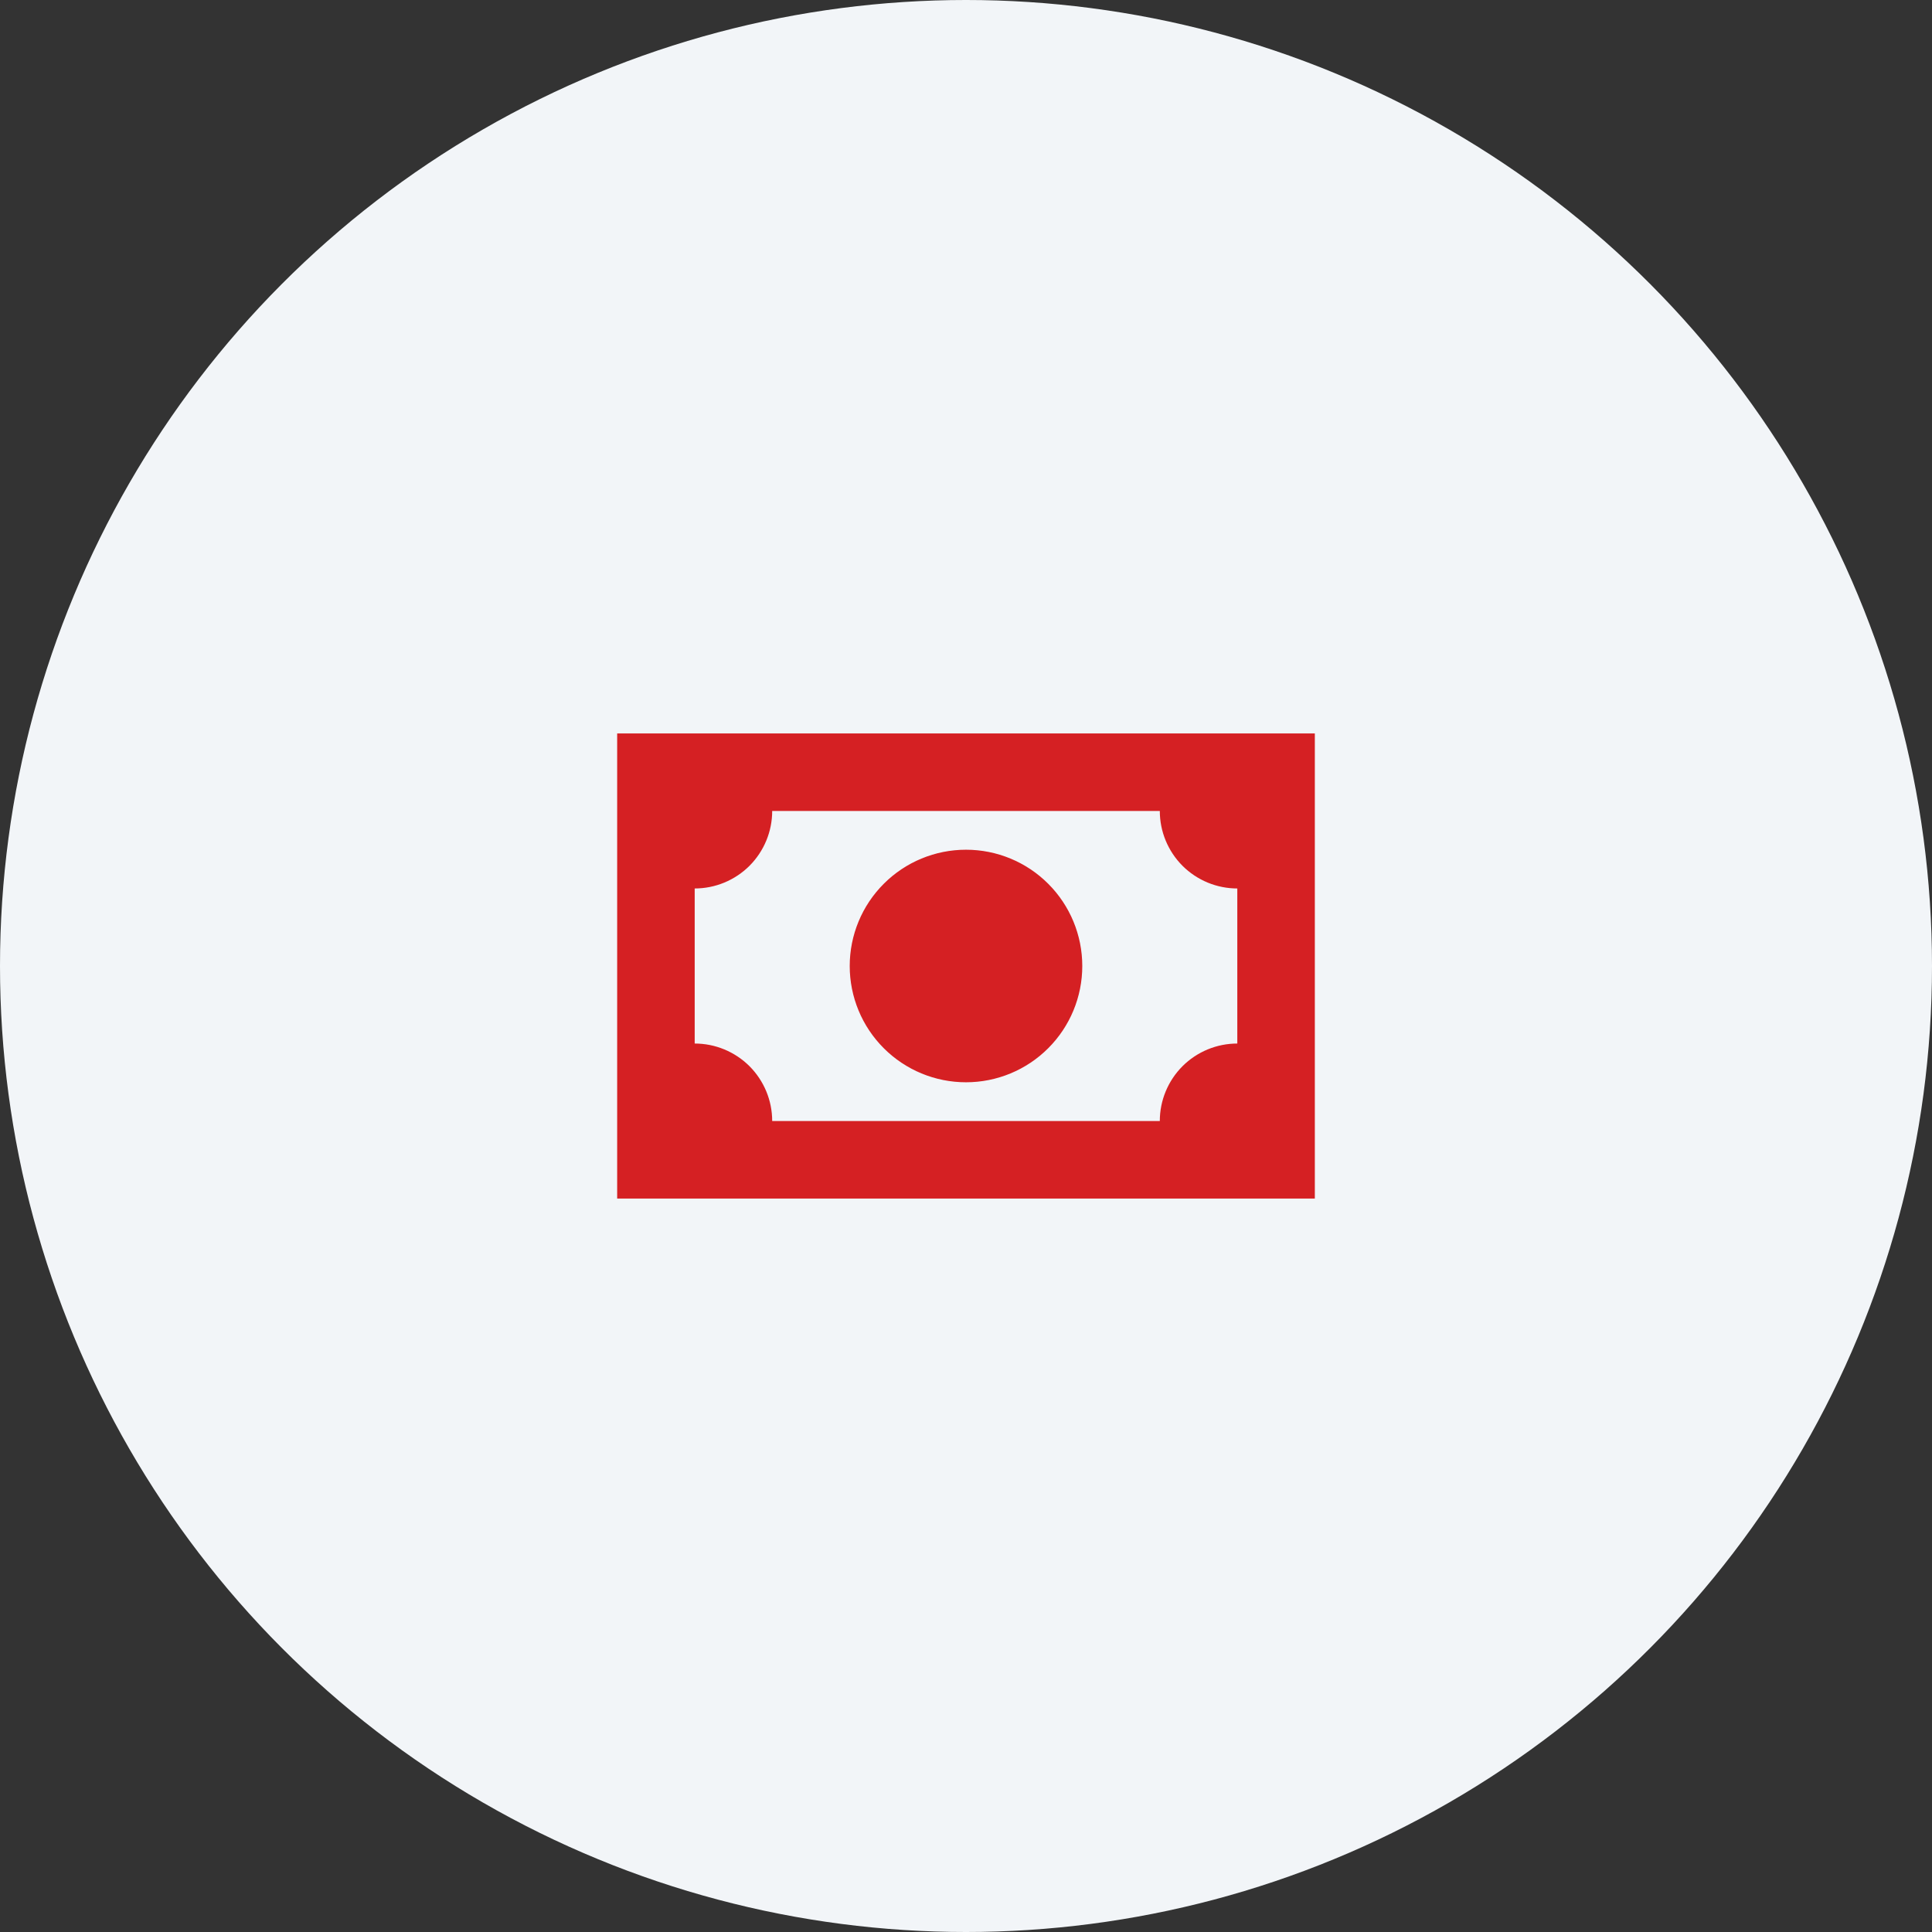
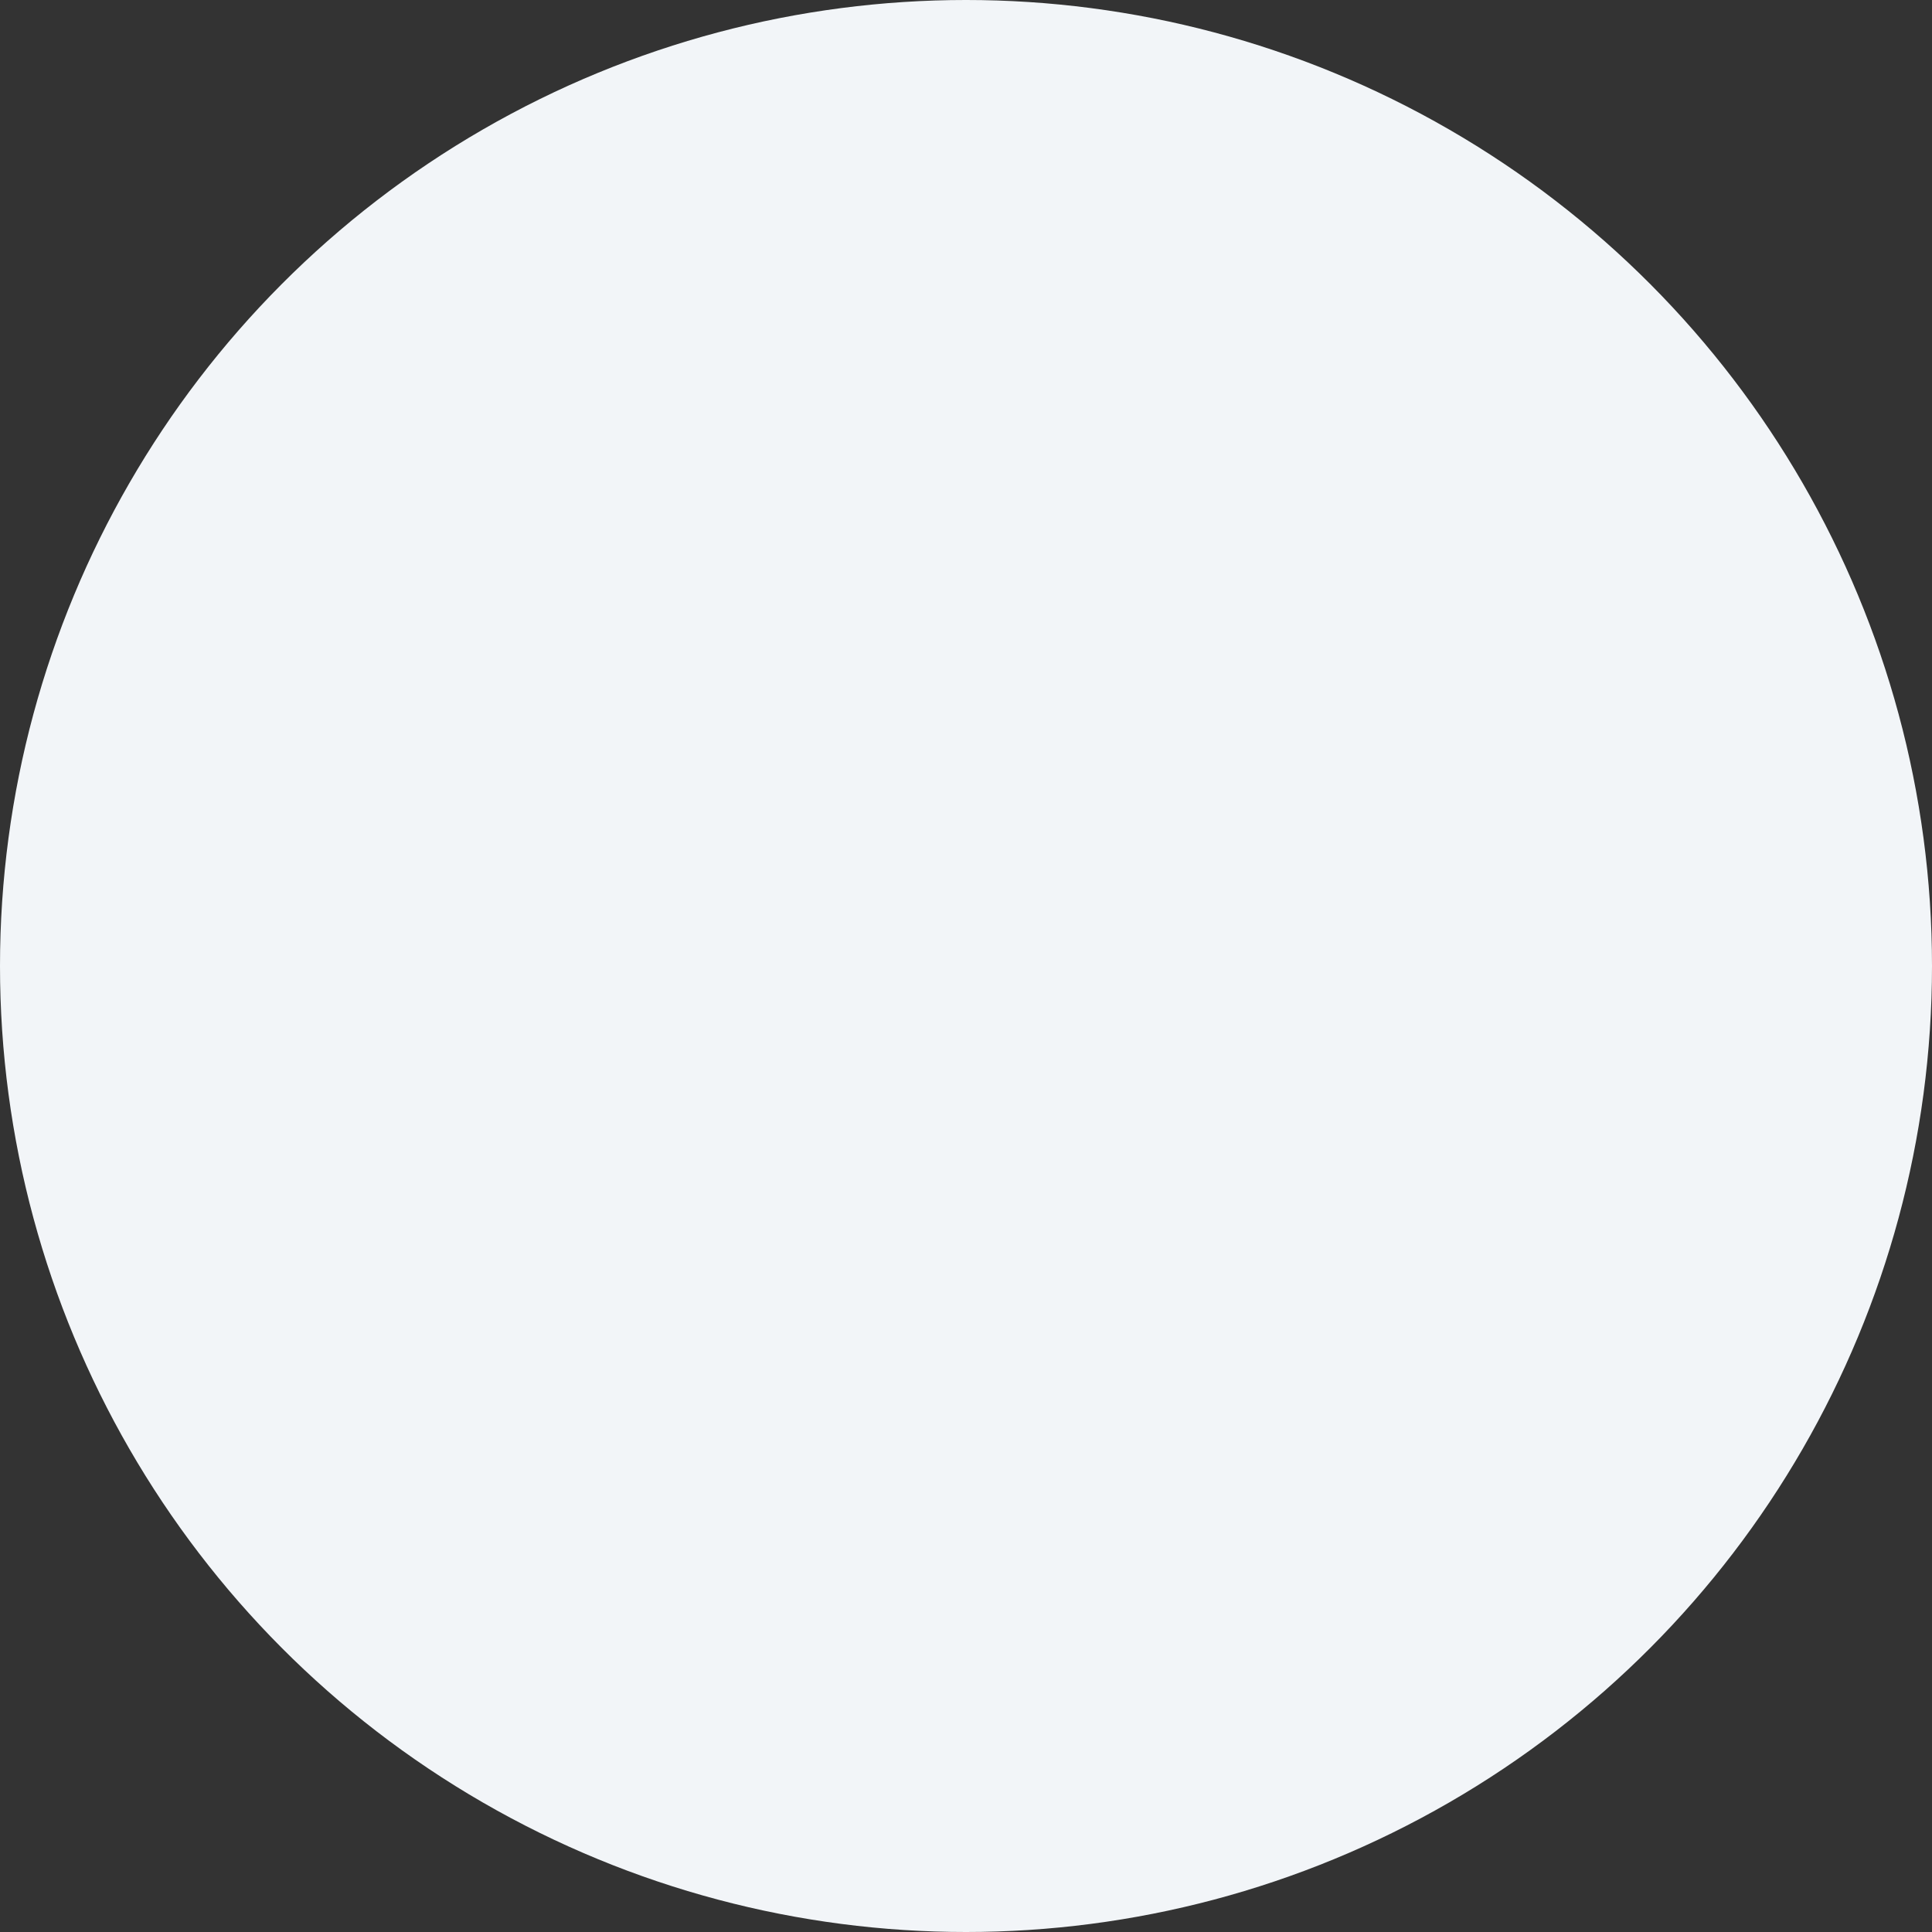
<svg xmlns="http://www.w3.org/2000/svg" width="54" height="54" viewBox="0 0 54 54" fill="none">
  <rect x="0" y="0" width="54" height="54" fill="#333333" stroke="none" />
  <circle cx="27" cy="27" r="27" fill="#F2F5F8" />
-   <path d="M17.25 20.5H36.75V33.5H17.25V20.5ZM27 23.75C27.862 23.75 28.689 24.092 29.298 24.702C29.908 25.311 30.25 26.138 30.25 27C30.25 27.862 29.908 28.689 29.298 29.298C28.689 29.908 27.862 30.25 27 30.25C26.138 30.25 25.311 29.908 24.702 29.298C24.092 28.689 23.75 27.862 23.75 27C23.75 26.138 24.092 25.311 24.702 24.702C25.311 24.092 26.138 23.75 27 23.75ZM21.583 22.667C21.583 23.241 21.355 23.792 20.949 24.199C20.542 24.605 19.991 24.833 19.417 24.833V29.167C19.991 29.167 20.542 29.395 20.949 29.801C21.355 30.208 21.583 30.759 21.583 31.333H32.417C32.417 30.759 32.645 30.208 33.051 29.801C33.458 29.395 34.009 29.167 34.583 29.167V24.833C34.009 24.833 33.458 24.605 33.051 24.199C32.645 23.792 32.417 23.241 32.417 22.667H21.583Z" fill="#D52023" />
</svg>